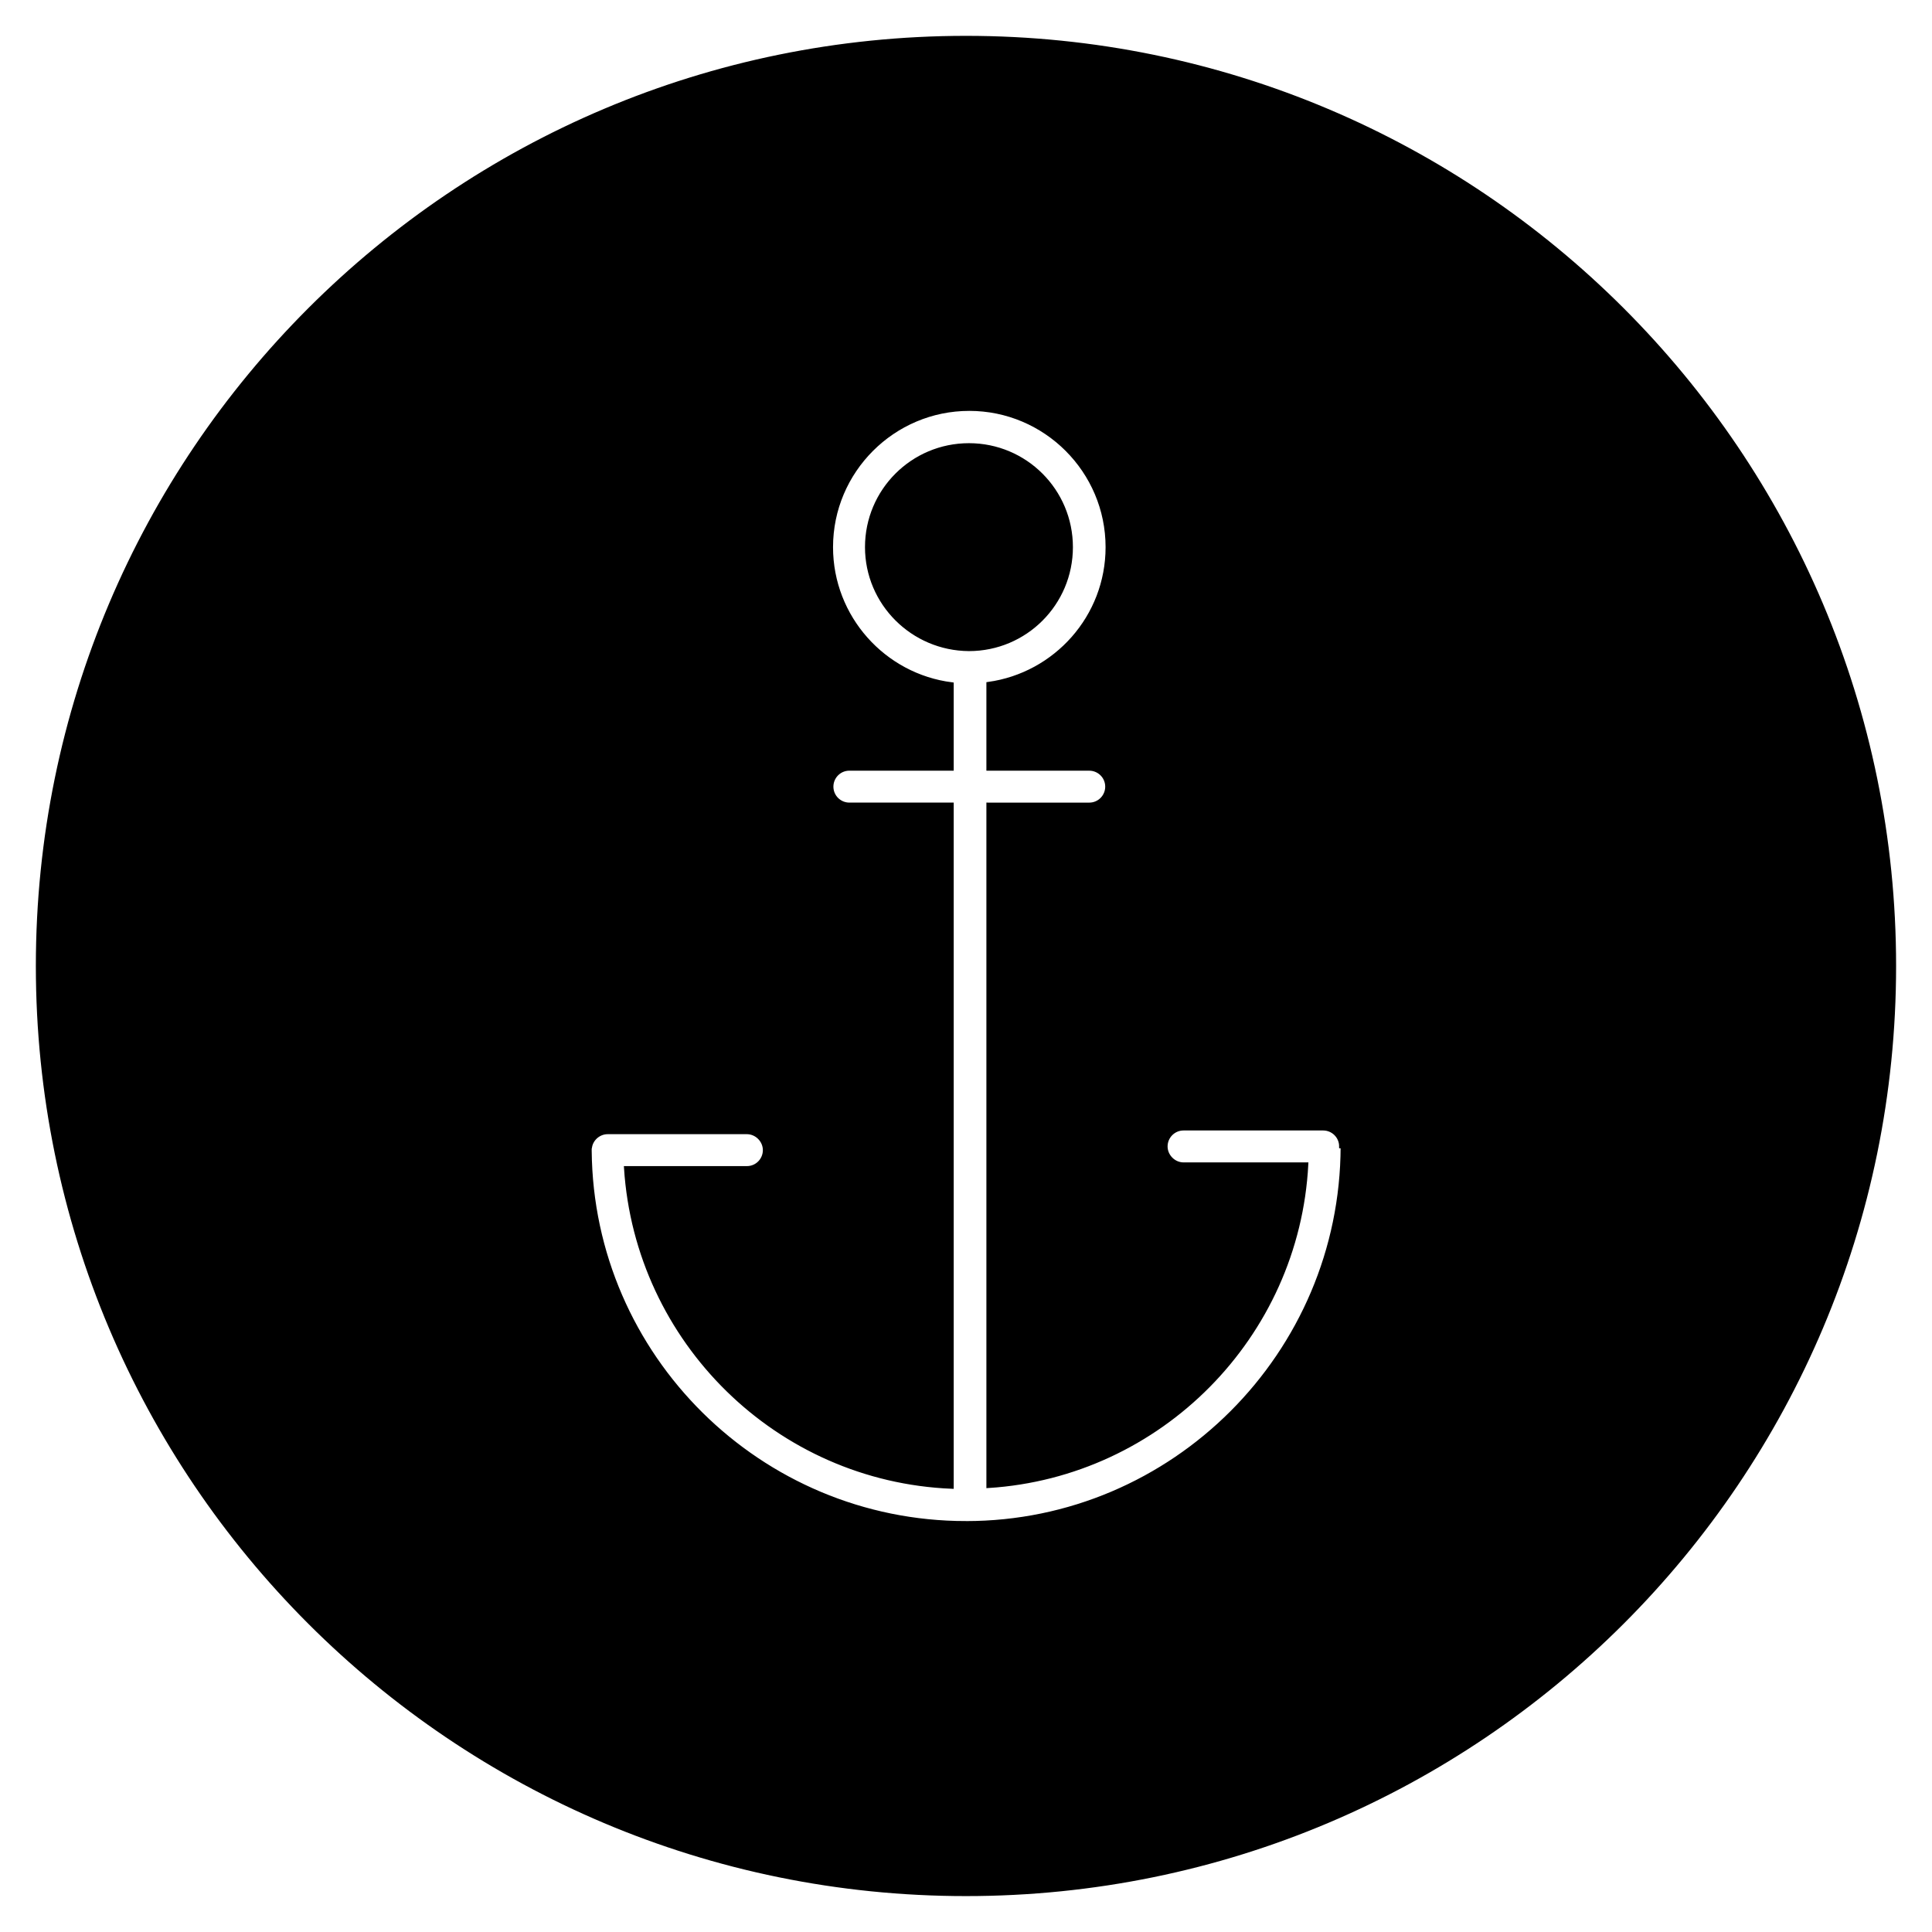
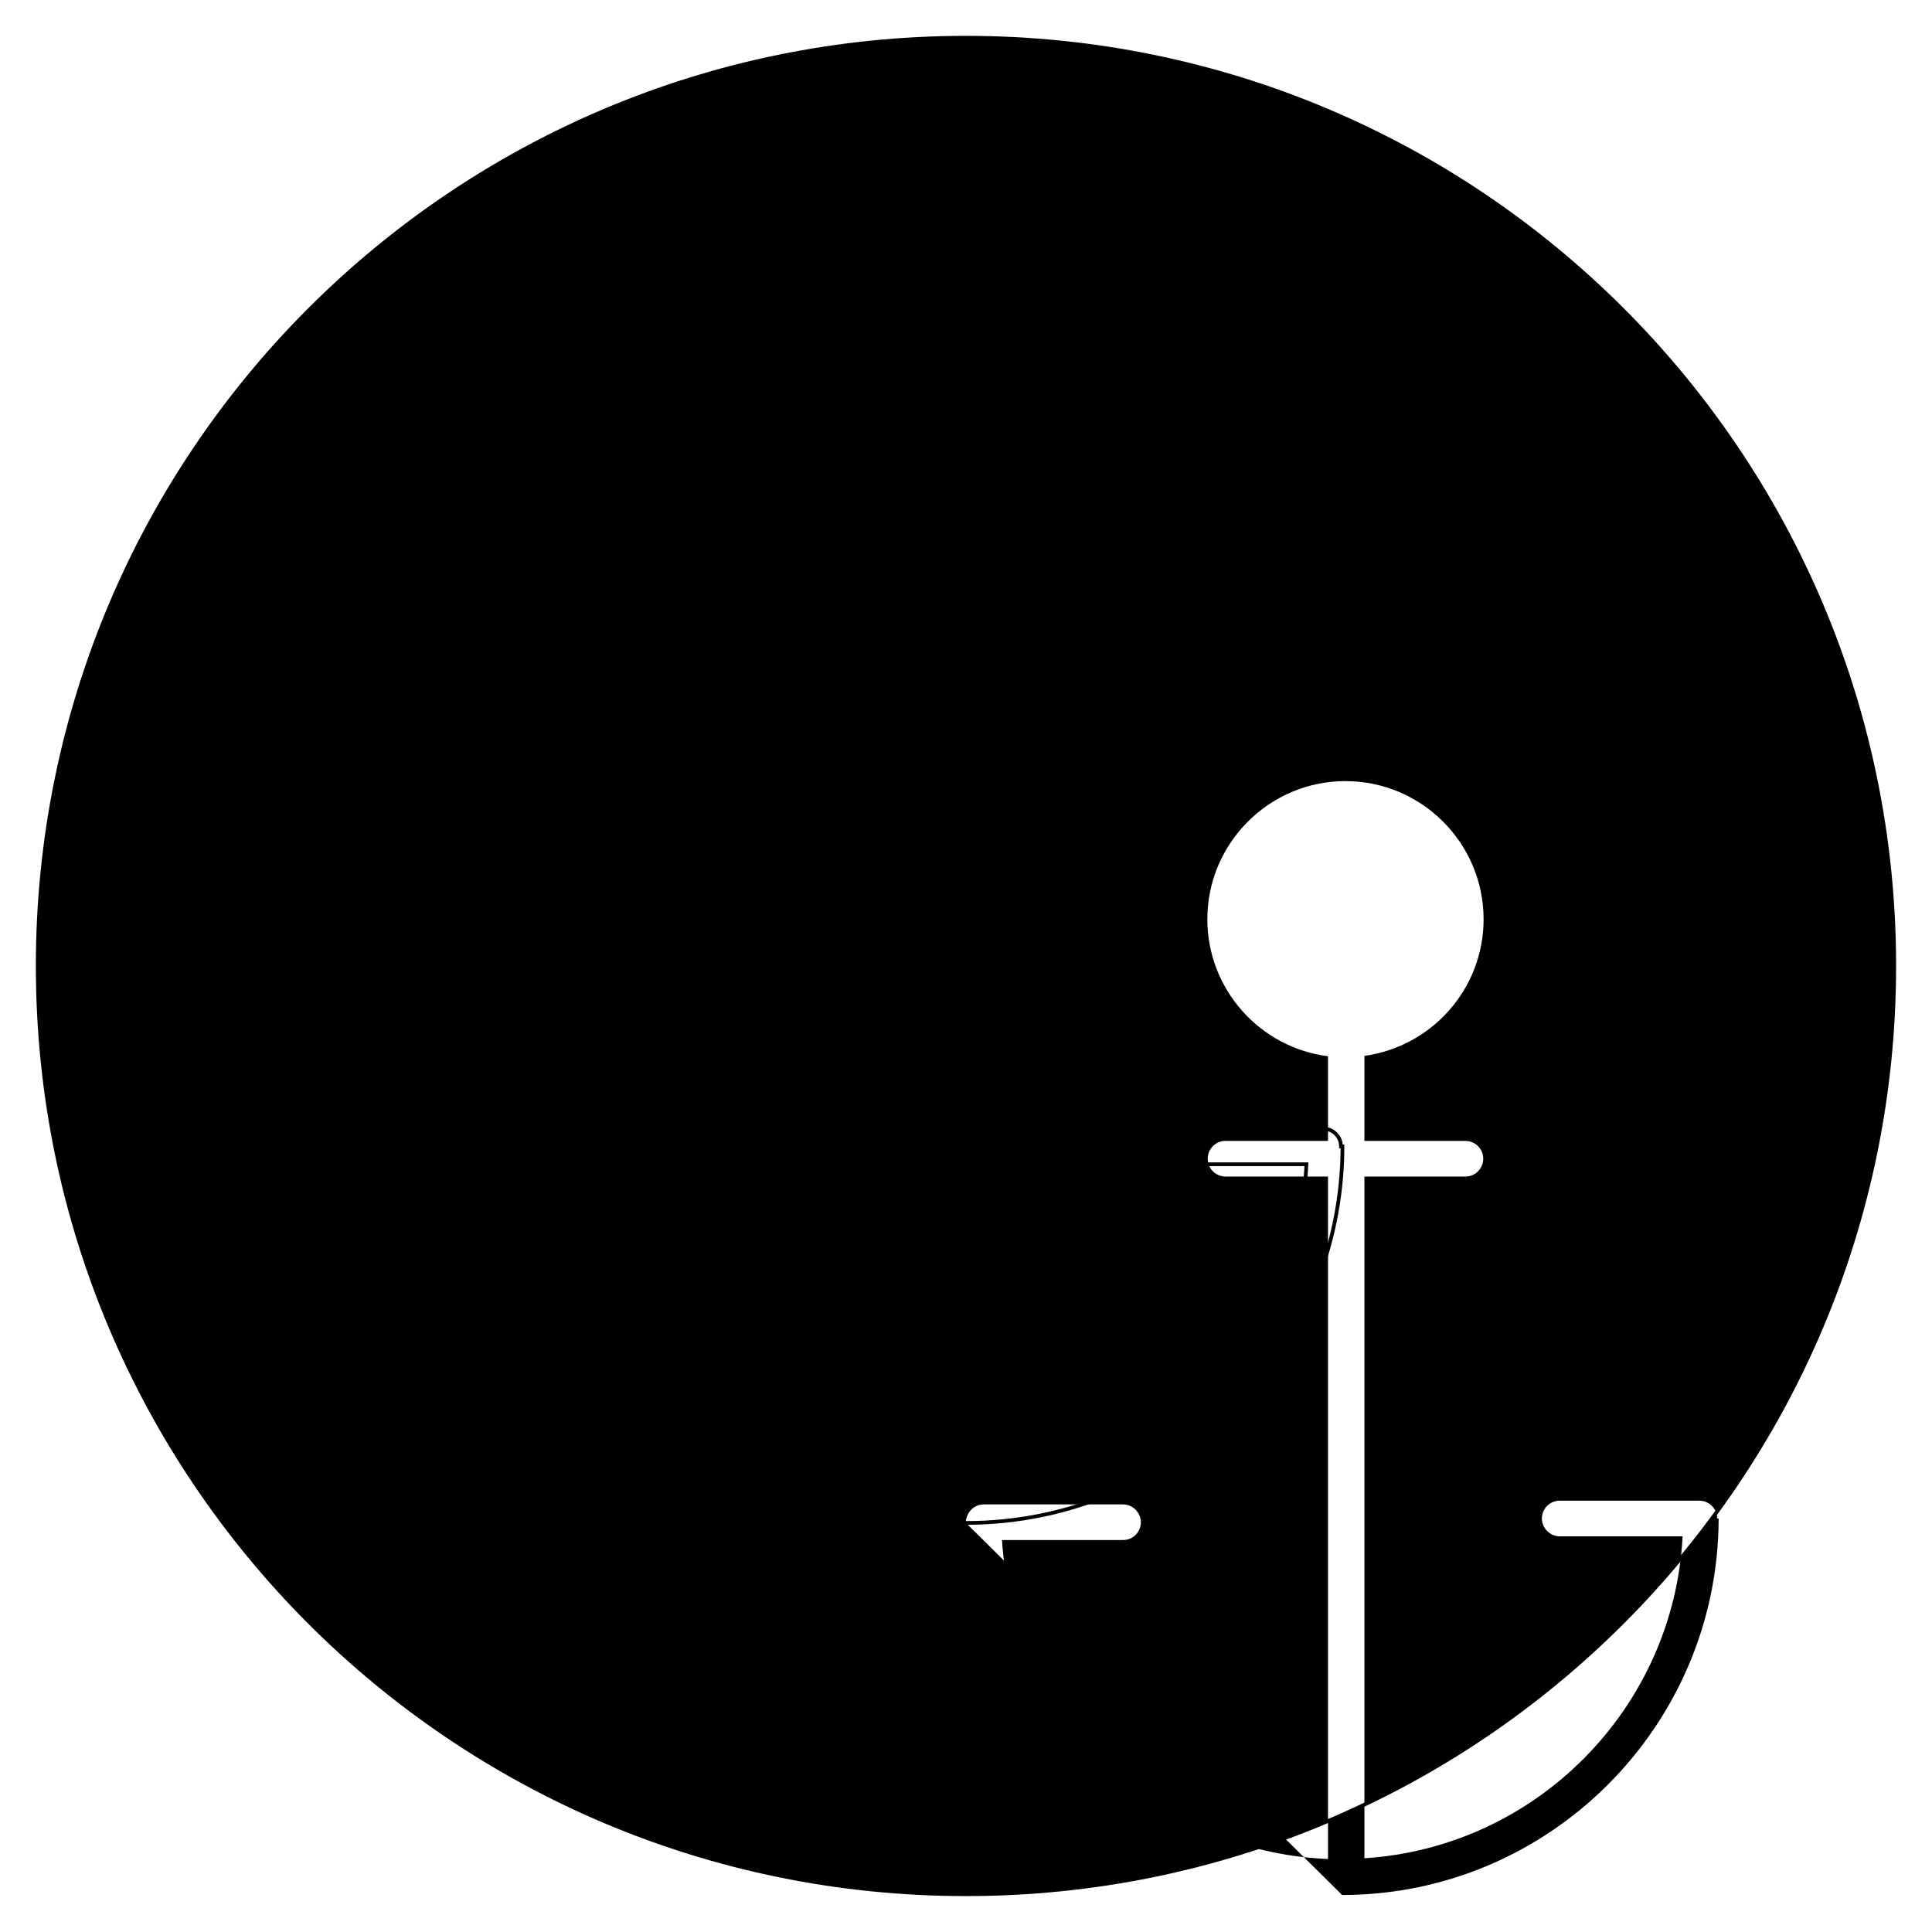
<svg xmlns="http://www.w3.org/2000/svg" width="800px" height="800px" version="1.1" viewBox="144 144 512 512">
  <defs>
    <clipPath id="a">
      <path d="m148.09 148.09h503.81v503.81h-503.81z" />
    </clipPath>
  </defs>
-   <path transform="matrix(.984 0 0 .984 148.09 148.09)" d="m284.3 143.2c0-15.2-12.298-27.498-27.498-27.498s-27.498 12.298-27.498 27.498c0 15.101 12.298 27.399 27.498 27.498 15.196 0 27.498-12.298 27.498-27.498z" stroke="#000000" stroke-miterlimit="10" />
-   <path d="m400 154c-135.89 0-246 110.11-246 246s110.11 246 246 246 246-110.11 246-246c0.004-135.89-110.11-246-246-246zm0 393.6c-54.711 0-99.188-44.184-99.68-98.598v-0.195-0.887h0.098c0.395-2.164 2.363-3.836 4.625-3.836h36.898c2.559 0 4.723 2.164 4.723 4.723 0 2.559-2.066 4.723-4.723 4.723h-32.078c2.953 45.953 40.246 82.656 86.395 84.527v-180.86h-27.16c-2.559 0-4.723-2.066-4.723-4.723 0-2.559 2.066-4.723 4.723-4.723h27.16v-22.434c-18.008-2.262-31.98-17.711-31.98-36.309 0-20.172 16.434-36.605 36.605-36.605 20.172 0 36.605 16.434 36.605 36.605 0 18.5-13.777 33.75-31.586 36.211v22.535h26.766c2.559 0 4.723 2.066 4.723 4.723 0 2.559-2.066 4.723-4.723 4.723l-26.766-0.004v180.66c45.461-2.856 81.969-39.656 84.328-85.312h-32.57c-2.559 0-4.723-2.164-4.723-4.723 0-2.559 2.066-4.723 4.723-4.723h37c2.559 0 4.723 2.066 4.723 4.723h0.395c-0.098 55.004-44.871 99.773-99.777 99.773z" />
+   <path d="m400 154c-135.89 0-246 110.11-246 246s110.11 246 246 246 246-110.11 246-246c0.004-135.89-110.11-246-246-246zm0 393.6v-0.195-0.887h0.098c0.395-2.164 2.363-3.836 4.625-3.836h36.898c2.559 0 4.723 2.164 4.723 4.723 0 2.559-2.066 4.723-4.723 4.723h-32.078c2.953 45.953 40.246 82.656 86.395 84.527v-180.86h-27.16c-2.559 0-4.723-2.066-4.723-4.723 0-2.559 2.066-4.723 4.723-4.723h27.16v-22.434c-18.008-2.262-31.98-17.711-31.98-36.309 0-20.172 16.434-36.605 36.605-36.605 20.172 0 36.605 16.434 36.605 36.605 0 18.5-13.777 33.75-31.586 36.211v22.535h26.766c2.559 0 4.723 2.066 4.723 4.723 0 2.559-2.066 4.723-4.723 4.723l-26.766-0.004v180.66c45.461-2.856 81.969-39.656 84.328-85.312h-32.57c-2.559 0-4.723-2.164-4.723-4.723 0-2.559 2.066-4.723 4.723-4.723h37c2.559 0 4.723 2.066 4.723 4.723h0.395c-0.098 55.004-44.871 99.773-99.777 99.773z" />
  <g clip-path="url(#a)">
    <path transform="matrix(.984 0 0 .984 148.09 148.09)" d="m256 5.998c-138.1 0-250 111.9-250 250s111.9 250 250 250c138.1 0 250-111.9 250-250 0.004-138.1-111.9-250-250-250zm0 400c-55.6 0-100.8-44.902-101.3-100.2v-0.198-0.901h0.099c0.401-2.199 2.402-3.898 4.7-3.898h37.498c2.6 0 4.799 2.199 4.799 4.799s-2.1 4.799-4.799 4.799h-32.6c3.001 46.7 40.9 84 87.799 85.902v-183.8h-27.602c-2.6 0-4.799-2.1-4.799-4.799 0-2.6 2.1-4.799 4.799-4.799h27.602v-22.798c-18.301-2.299-32.5-17.999-32.5-36.899 0-20.5 16.701-37.201 37.201-37.201s37.201 16.701 37.201 37.201c0 18.801-14.001 34.299-32.099 36.8v22.902h27.201c2.6 0 4.799 2.1 4.799 4.799 0 2.6-2.1 4.799-4.799 4.799l-27.201-0.004v183.6c46.2-2.902 83.301-40.301 85.699-86.699h-33.1c-2.6 0-4.799-2.199-4.799-4.799s2.1-4.799 4.799-4.799h37.602c2.6 0 4.799 2.1 4.799 4.799h0.401c-0.099 55.898-45.601 101.4-101.4 101.4z" fill="none" stroke="#000000" stroke-miterlimit="10" />
  </g>
</svg>